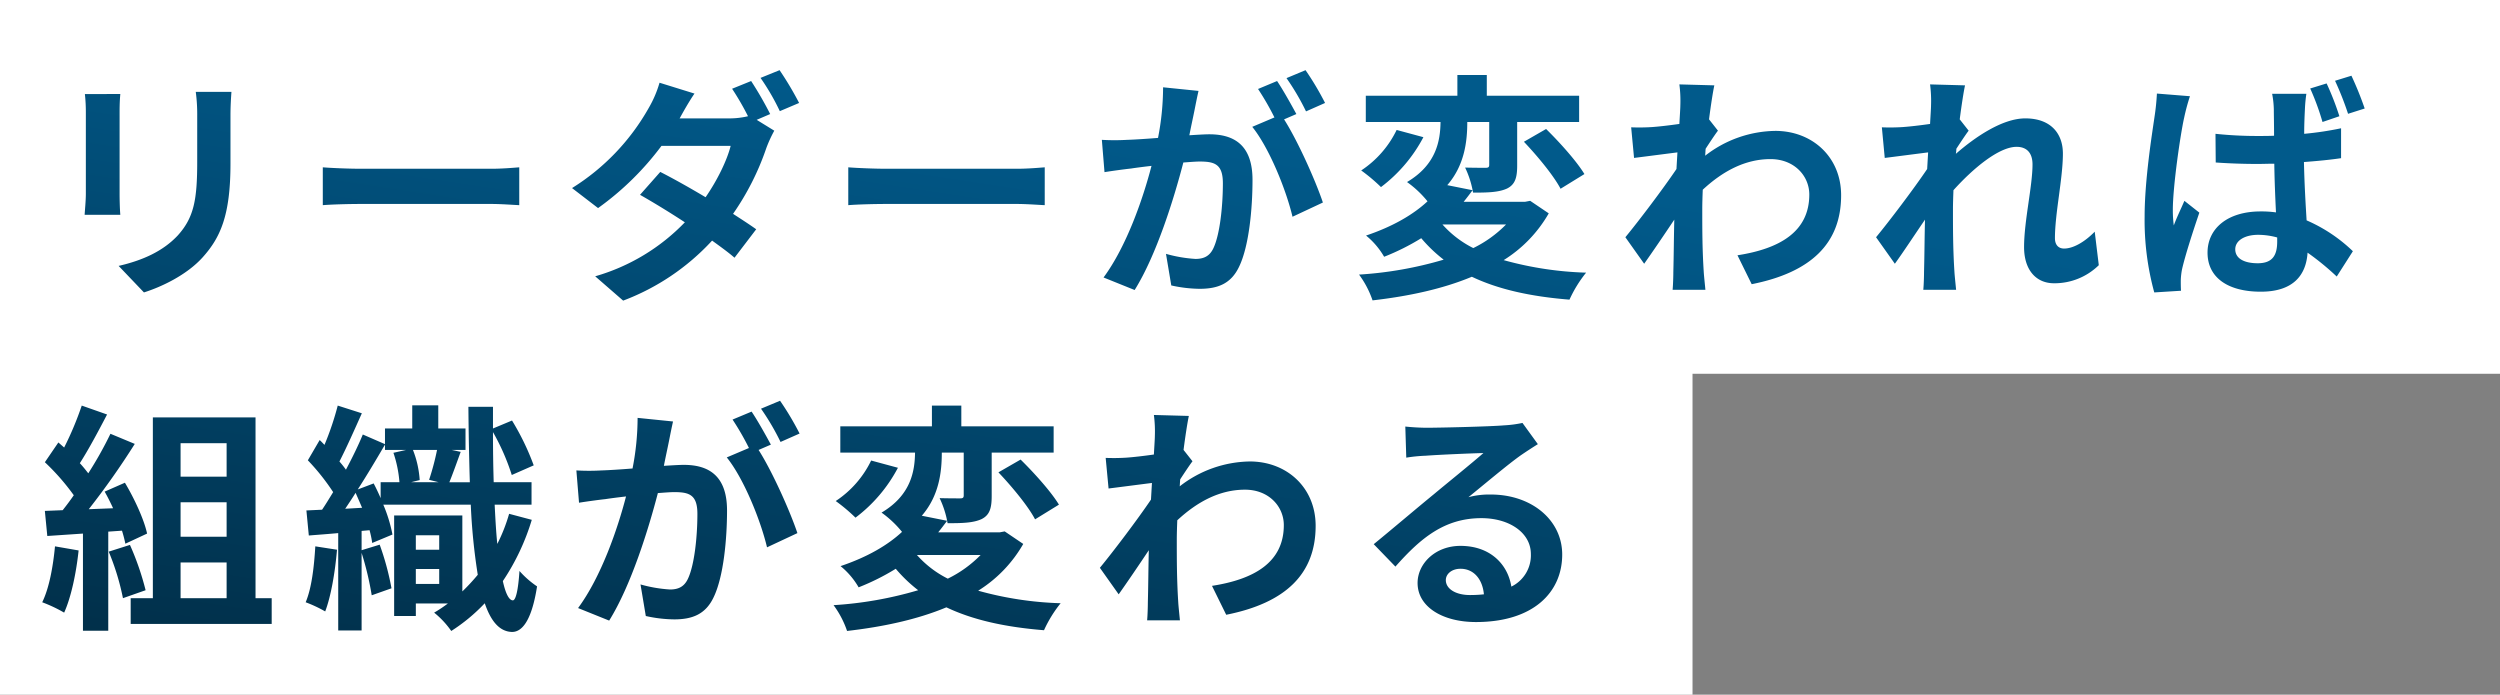
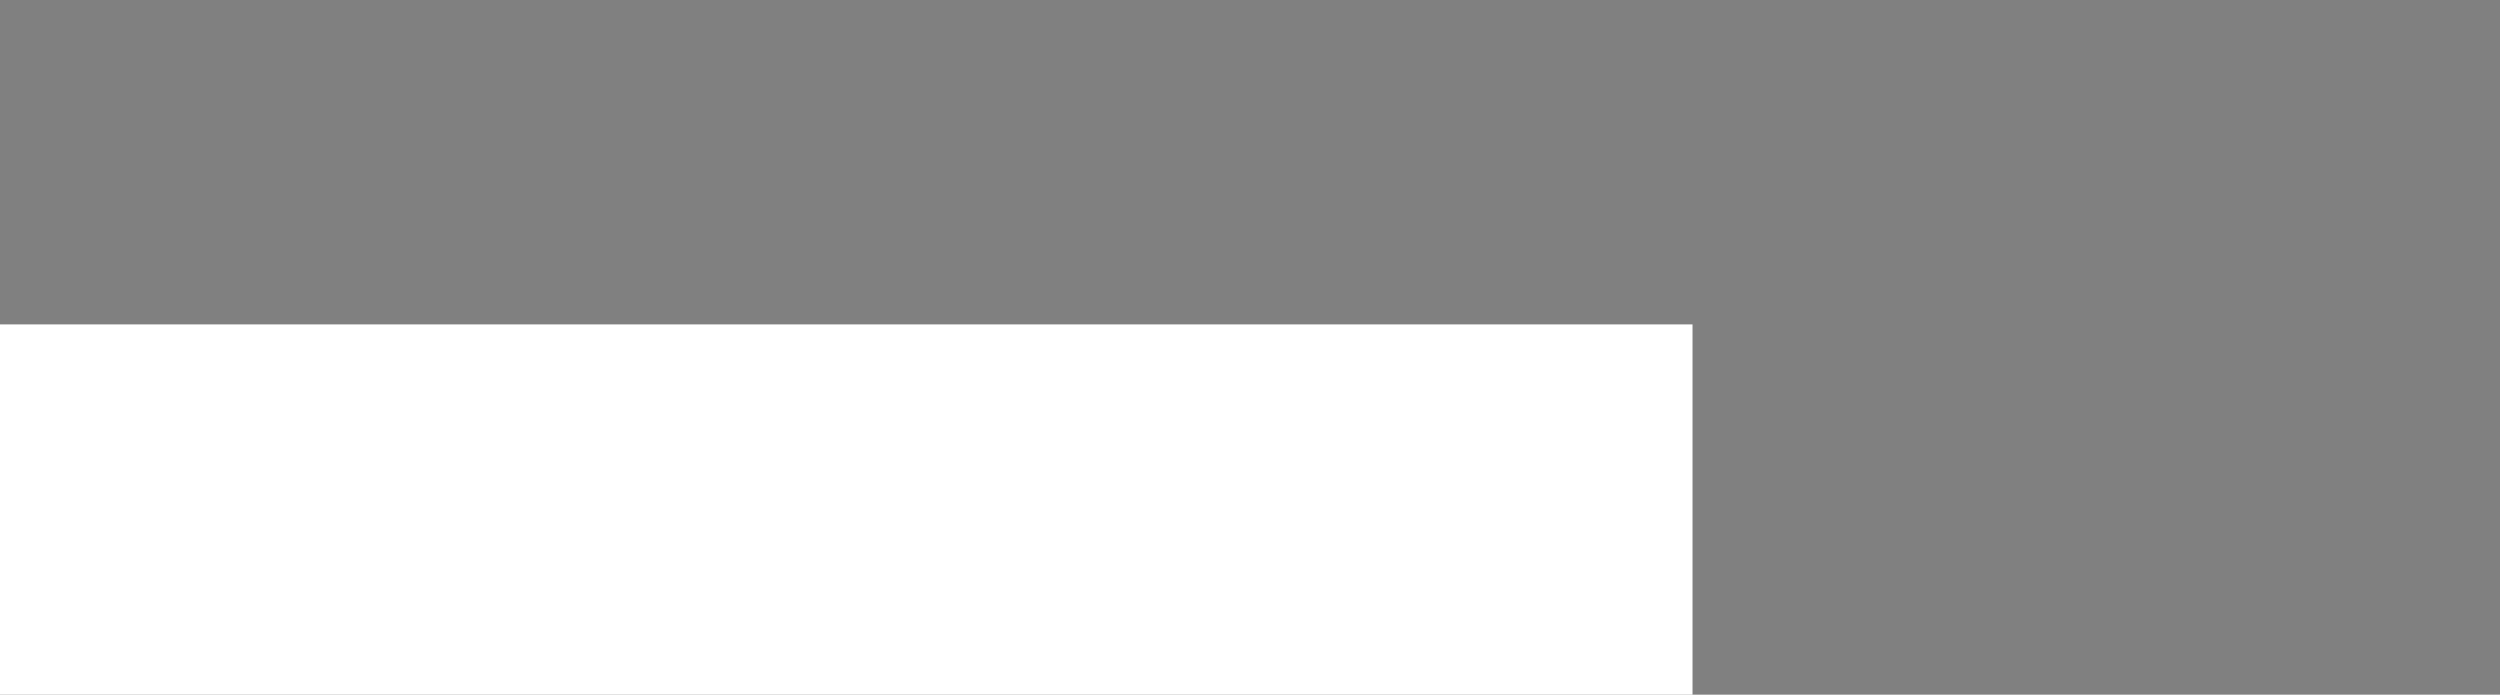
<svg xmlns="http://www.w3.org/2000/svg" width="709" height="197" viewBox="0 0 709 197">
  <rect x="0" y="0" width="709" height="197" fill="#808080" stroke="none" />
  <defs>
    <linearGradient id="linear-gradient" x1="0.551" y1="0.179" x2="0.02" y2="1.065" gradientUnits="objectBoundingBox">
      <stop offset="0" stop-color="#015a8b" />
      <stop offset="1" stop-color="#012d46" />
    </linearGradient>
  </defs>
  <g id="top_mv_copy" transform="translate(-74 -523)">
-     <rect id="長方形_3" data-name="長方形 3" width="709" height="106" transform="translate(74 523)" fill="#fff" />
    <rect id="長方形_4" data-name="長方形 4" width="480" height="105" transform="translate(74 615)" fill="#fff" />
-     <path id="パス_15" data-name="パス 15" d="M13.36-53.852a46.494,46.494,0,0,1,.273,5.2v23.037c0,2.051-.273,4.717-.342,6.016H23.409c-.137-1.572-.205-4.238-.205-5.947V-48.657c0-2.188.068-3.691.205-5.2Zm31.446-.615a48.225,48.225,0,0,1,.41,6.836v12.988c0,10.664-.889,15.791-5.537,20.918-4.17,4.443-9.912,7.041-16.748,8.613l7.178,7.52C35.1.836,42.208-2.514,46.72-7.5,51.778-13.109,54.65-19.4,54.65-34.1V-47.632c0-2.734.137-4.922.273-6.836ZM80.832-22.338c2.529-.205,7.109-.342,11.006-.342h36.71c2.871,0,6.358.273,8,.342V-33.071c-1.777.137-4.854.41-8,.41H91.838c-3.555,0-8.545-.205-11.006-.41Zm126.877-25.84a100.1,100.1,0,0,0-5.4-9.365l-5.4,2.188a77.55,77.55,0,0,1,4.512,7.793,22.52,22.52,0,0,1-5.4.615H182.005l.068-.068c.82-1.5,2.529-4.58,4.17-6.973l-9.912-3.076a31.512,31.512,0,0,1-3.076,7.178,63.394,63.394,0,0,1-21.739,22.7l7.383,5.674a81.573,81.573,0,0,0,17.979-17.637H196.5c-1.025,4.1-3.76,9.707-7.109,14.561-4.58-2.734-9.229-5.332-12.852-7.178l-5.742,6.494c3.486,1.982,8.135,4.785,12.715,7.793a57.13,57.13,0,0,1-25.43,15.313l7.93,6.9a65.77,65.77,0,0,0,25.225-17.022c2.461,1.777,4.717,3.418,6.358,4.854l6.152-8.067c-1.709-1.23-4.033-2.734-6.563-4.375a74.725,74.725,0,0,0,9.434-18.662,36.644,36.644,0,0,1,2.256-4.922l-4.99-3.076Zm-2.734-10.254A65.058,65.058,0,0,1,210.443-49l5.469-2.324a89.789,89.789,0,0,0-5.537-9.3Zm24.883,36.094c2.529-.205,7.109-.342,11.006-.342h36.71c2.871,0,6.357.273,8,.342V-33.071c-1.777.137-4.854.41-8,.41h-36.71c-3.555,0-8.545-.205-11.006-.41ZM365.075-51.323a80.9,80.9,0,0,0-5.537-9.3l-5.4,2.256a68.2,68.2,0,0,1,5.537,9.434Zm-45.938-4.443A74.949,74.949,0,0,1,317.7-41.411c-3.418.273-6.631.479-8.75.547a62.856,62.856,0,0,1-7.178,0l.752,9.16c2.119-.342,5.606-.82,7.52-1.025,1.3-.205,3.418-.479,5.811-.752-2.393,9.229-7.041,22.764-13.6,31.651l8.818,3.555c6.221-9.981,11.143-25.909,13.809-36.163,1.914-.137,3.555-.273,4.649-.273,4.238,0,6.563.752,6.563,6.152,0,6.7-.889,14.766-2.734,18.526-1.094,2.256-2.8,2.94-5.059,2.94a39.5,39.5,0,0,1-8.34-1.436l1.5,8.955a38.327,38.327,0,0,0,8.067.957c5.2,0,8.887-1.5,11.143-6.221,2.871-5.879,3.828-16.68,3.828-24.678,0-9.707-5.059-12.92-12.237-12.92-1.367,0-3.418.137-5.674.273.479-2.461,1.025-4.922,1.436-6.973.342-1.709.752-3.828,1.162-5.606Zm37.8,7.588c-1.367-2.529-3.76-6.836-5.469-9.365l-5.4,2.256a75.585,75.585,0,0,1,4.648,8.067l-6.289,2.666c4.854,6.016,9.639,17.979,11.416,25.5l8.613-4.033c-1.982-5.947-7.041-17.364-11.006-23.584Zm59.474,31.309a33.763,33.763,0,0,1-9.3,6.7,29.161,29.161,0,0,1-8.75-6.7Zm6.836-6.7-1.436.273H404.382c.889-1.094,1.709-2.188,2.529-3.281l-7.178-1.436c4.922-5.674,5.674-12.442,5.674-17.91h6.221v12.1c0,.684-.205.889-1.025.889-.752,0-3.418,0-5.811-.068a26.888,26.888,0,0,1,2.256,7.109c4.1,0,7.246-.068,9.639-1.162,2.324-1.162,2.871-3.145,2.871-6.563v-12.3h17.569v-7.451H410.944v-5.879H402.6v5.879H376.628v7.451h21.192c-.068,5.264-1.162,12.1-9.5,17.022a29.477,29.477,0,0,1,5.811,5.469c-3.965,3.691-9.707,7.109-17.432,9.707a21.789,21.789,0,0,1,5.127,6.016,65.7,65.7,0,0,0,10.528-5.264,41.132,41.132,0,0,0,6.357,6.084A107.374,107.374,0,0,1,374.713-2.65a26.772,26.772,0,0,1,3.828,7.315c10.117-1.162,19.825-3.213,28.164-6.7,7.451,3.555,16.612,5.606,27.686,6.494A35.55,35.55,0,0,1,439.109-3.2,97.307,97.307,0,0,1,415.73-6.752a37.683,37.683,0,0,0,12.783-13.262Zm-37.872-20.1a28.7,28.7,0,0,1-10.049,11.485,48.88,48.88,0,0,1,5.606,4.717,42.443,42.443,0,0,0,12.031-14.151Zm36.094,3.35c3.828,4.033,8.477,9.639,10.391,13.33l6.768-4.17c-2.188-3.623-6.973-8.955-10.869-12.783Zm52.5-6.358c.547-4.238,1.094-7.725,1.5-9.639l-9.912-.273a36.1,36.1,0,0,1,.273,6.016c0,.752-.137,2.666-.273,5.2-2.871.41-5.811.752-7.793.889a57.58,57.58,0,0,1-5.879.068l.82,8.682c3.828-.479,9.024-1.162,12.3-1.572l-.273,4.717c-3.828,5.674-10.664,14.7-14.492,19.346l5.332,7.52c2.324-3.281,5.674-8.2,8.545-12.51-.137,5.742-.137,9.639-.273,14.9,0,1.094-.068,3.555-.205,4.99h9.3c-.137-1.5-.41-3.965-.479-5.2-.41-6.358-.41-12.031-.41-17.569,0-1.777.068-3.691.137-5.606,5.674-5.264,12.031-8.682,19.209-8.682,6.768,0,11.006,4.785,11.006,10.049,0,10.6-8.477,15.381-20.371,17.227l4.033,8.2c16.817-3.35,25.362-11.553,25.362-25.225,0-10.869-8.2-18.252-18.662-18.252a33.025,33.025,0,0,0-19.893,7.041c.068-.684.068-1.3.137-1.982,1.162-1.777,2.6-3.965,3.486-5.127ZM583.35-14.818c-3.008,3.076-6.221,4.785-8.682,4.785-1.709,0-2.6-1.162-2.6-2.94,0-7.041,2.256-16.953,2.256-23.995,0-5.674-3.418-9.981-10.664-9.981-6.563,0-14.356,5.4-19.688,10.049a10.2,10.2,0,0,0,.137-1.436c1.162-1.777,2.6-3.965,3.486-5.127l-2.529-3.213c.547-4.238,1.094-7.725,1.5-9.639l-9.912-.273a36.108,36.108,0,0,1,.273,6.016c0,.752-.137,2.666-.273,5.2-2.871.41-5.811.752-7.793.889a57.577,57.577,0,0,1-5.879.068l.82,8.682c3.828-.479,9.024-1.162,12.3-1.572l-.273,4.717c-3.828,5.674-10.664,14.7-14.492,19.346l5.332,7.52c2.324-3.213,5.606-8.2,8.545-12.51-.137,5.742-.137,9.639-.273,14.9,0,1.094-.068,3.555-.205,4.99h9.3c-.137-1.5-.41-3.965-.479-5.2-.41-6.358-.41-12.031-.41-17.569,0-1.709.068-3.555.137-5.469,5.469-6.084,12.852-12.3,17.91-12.3,2.8,0,4.512,1.641,4.512,4.99,0,6.152-2.393,16.065-2.393,23.448,0,6.494,3.418,10.254,8.477,10.254a17.922,17.922,0,0,0,12.715-5.127Zm76.564-34.932a94.577,94.577,0,0,0-3.76-9.3l-4.648,1.436a85.969,85.969,0,0,1,3.691,9.365Zm-7.178,2.188a78.877,78.877,0,0,0-3.623-9.3l-4.649,1.436a71.331,71.331,0,0,1,3.486,9.5Zm-51.749-6.426a65.839,65.839,0,0,1-.684,6.631c-.752,5.2-2.8,17.979-2.8,28.233a77.475,77.475,0,0,0,2.734,21.534l7.588-.479c-.068-.957-.068-2.119-.068-2.871a19.077,19.077,0,0,1,.342-3.145c.82-3.691,3.008-10.528,4.922-16.133l-4.238-3.35c-.957,2.256-2.119,4.58-3.008,6.973a32.67,32.67,0,0,1-.273-4.375c0-6.768,2.188-21.67,3.213-26.182a57.957,57.957,0,0,1,1.641-6.084ZM635.1-12.016c0,4.033-1.436,6.152-5.537,6.152-3.623,0-6.358-1.23-6.358-3.965,0-2.461,2.666-4.1,6.494-4.1a20.592,20.592,0,0,1,5.4.752Zm18.116-32.129a91.135,91.135,0,0,1-10.459,1.572c0-3.008.137-5.537.205-7.041a41.861,41.861,0,0,1,.41-4.307h-9.707a26.641,26.641,0,0,1,.479,4.443c0,1.436.068,4.17.068,7.451-1.572.068-3.145.068-4.717.068a112.6,112.6,0,0,1-11.895-.615l.068,8.135c3.965.273,7.861.41,11.826.41,1.572,0,3.145-.068,4.785-.068.068,4.785.273,9.639.478,13.809a30.068,30.068,0,0,0-4.375-.273c-9.3,0-15.039,4.785-15.039,11.69,0,7.109,5.811,11.074,15.108,11.074,9.16,0,12.852-4.649,13.262-11.074A75.307,75.307,0,0,1,651.984-2.1l4.58-7.178a44.255,44.255,0,0,0-13.125-8.75c-.273-4.58-.615-10.049-.752-16.543,3.692-.273,7.315-.615,10.528-1.094ZM4.883,74.421c-.547,5.742-1.641,11.826-3.623,15.86a40.181,40.181,0,0,1,6.221,2.94c1.982-4.375,3.418-11.211,4.1-17.637Zm19-4.443a37.2,37.2,0,0,1,.957,3.691L31,70.8c-.82-3.9-3.555-9.844-6.289-14.424L18.965,58.9c.82,1.436,1.641,3.076,2.393,4.717l-6.9.273A220.073,220.073,0,0,0,27.51,45.368l-6.9-2.871a106.888,106.888,0,0,1-6.289,11.211c-.684-.889-1.5-1.914-2.393-2.871,2.461-3.828,5.264-9.092,7.725-13.809L12.471,34.5a90.364,90.364,0,0,1-4.99,11.895L5.84,44.958,2.012,50.563a64.4,64.4,0,0,1,8.2,9.365c-1.025,1.5-2.119,2.94-3.145,4.238l-5.059.205L2.7,71.482,12.813,70.8V98.347h7.178v-28.1Zm-3.76,5.947a69.574,69.574,0,0,1,4.033,13.194l6.426-2.256a77.957,77.957,0,0,0-4.443-12.852ZM40.5,79H53.556V89.119H40.5ZM53.556,45.163v9.5H40.5v-9.5Zm0,26.524H40.5V61.911H53.556Zm8.2,17.432V37.848H32.637v51.27H26.348v7.315H66.339V89.119Zm16.953-14.7c-.342,5.742-1.025,11.826-2.734,15.86a37.321,37.321,0,0,1,5.537,2.6c1.641-4.307,2.8-11.074,3.35-17.5Zm28.506,10.664V80.847h6.631v4.238Zm6.631-13.809v4.1h-6.631v-4.1ZM90.744,58.288c2.734-4.238,5.4-8.75,7.725-12.715v1.5h6.016l-3.623.82a34.175,34.175,0,0,1,1.709,8.34H97.238v4.512c-.615-1.436-1.3-2.871-1.982-4.17Zm-3.555,5.469c.957-1.436,1.982-2.94,2.94-4.512.615,1.367,1.23,2.8,1.846,4.238Zm26.524-7.52h-7.861l2.461-.615a28.151,28.151,0,0,0-1.914-8.545h6.836a72.862,72.862,0,0,1-2.256,8.477Zm19.961,8.955a48.19,48.19,0,0,1-3.35,8.545c-.342-3.281-.547-7.041-.752-11.143h10.459V56.237H129.3c-.137-4.443-.205-9.229-.205-14.219a62.927,62.927,0,0,1,5.332,12.168l6.221-2.734a71.389,71.389,0,0,0-6.152-12.715l-5.4,2.256V34.841h-6.973c.068,7.725.205,14.834.41,21.4h-5.811c.957-2.324,2.119-5.606,3.213-8.613l-2.529-.547h3.9V40.993h-7.725V34.43h-7.383v6.563H98.469v4.443L92.179,42.7c-1.23,3.008-2.939,6.494-4.785,9.981a27.432,27.432,0,0,0-1.846-2.324c1.982-3.828,4.307-9.092,6.358-13.672L85.07,34.5a82.3,82.3,0,0,1-3.76,11.143c-.479-.479-.889-.957-1.367-1.367l-3.35,5.742a62.96,62.96,0,0,1,7.178,9.024c-1.094,1.777-2.119,3.486-3.145,4.99l-4.443.205.684,7.109c2.529-.205,5.4-.41,8.34-.684V98.279h6.631V76.267A86.565,86.565,0,0,1,94.709,88.3l5.606-1.982a76.6,76.6,0,0,0-3.35-12.373l-5.127,1.572V70.046l2.256-.205a28.642,28.642,0,0,1,.752,3.623l5.742-2.393a41.465,41.465,0,0,0-2.6-8.477H122.8a172.461,172.461,0,0,0,1.982,19.893,56.741,56.741,0,0,1-4.375,4.717V65.671H101.066V94.177h6.152V90.623h9.092a38.594,38.594,0,0,1-3.9,2.6,24.918,24.918,0,0,1,4.854,5.2,50.131,50.131,0,0,0,9.5-7.861c1.777,5.2,4.238,8,7.656,8.135,2.529.068,5.537-2.393,7.178-12.92a25.991,25.991,0,0,1-4.99-4.375c-.342,5.264-1.025,8.408-1.914,8.34-1.094-.068-2.051-2.051-2.8-5.469A64.536,64.536,0,0,0,140.1,66.9Zm82.374-22.764a80.893,80.893,0,0,0-5.537-9.3l-5.4,2.256a68.207,68.207,0,0,1,5.537,9.434ZM170.11,37.985a74.95,74.95,0,0,1-1.436,14.356c-3.418.273-6.631.479-8.75.547a62.855,62.855,0,0,1-7.178,0l.752,9.16c2.119-.342,5.606-.82,7.52-1.025,1.3-.205,3.418-.479,5.811-.752-2.393,9.229-7.041,22.764-13.6,31.651l8.819,3.555c6.221-9.981,11.143-25.909,13.809-36.163,1.914-.137,3.555-.273,4.649-.273,4.238,0,6.563.752,6.563,6.152,0,6.7-.889,14.766-2.734,18.526-1.094,2.256-2.8,2.939-5.059,2.939a39.5,39.5,0,0,1-8.34-1.436l1.5,8.955a38.327,38.327,0,0,0,8.067.957c5.2,0,8.887-1.5,11.143-6.221,2.871-5.879,3.828-16.68,3.828-24.678,0-9.707-5.059-12.92-12.237-12.92-1.367,0-3.418.137-5.674.273.479-2.461,1.025-4.922,1.436-6.973.342-1.709.752-3.828,1.162-5.606Zm37.8,7.588c-1.367-2.529-3.76-6.836-5.469-9.365l-5.4,2.256a75.581,75.581,0,0,1,4.648,8.067L195.4,49.2c4.854,6.016,9.639,17.979,11.416,25.5l8.613-4.033c-1.982-5.947-7.041-17.364-11.006-23.584Zm59.474,31.309a33.764,33.764,0,0,1-9.3,6.7,29.16,29.16,0,0,1-8.75-6.7Zm6.836-6.7-1.436.273H255.356c.889-1.094,1.709-2.188,2.529-3.281l-7.178-1.436c4.922-5.674,5.674-12.442,5.674-17.91H262.6v12.1c0,.684-.205.889-1.025.889-.752,0-3.418,0-5.811-.068a26.891,26.891,0,0,1,2.256,7.109c4.1,0,7.246-.068,9.639-1.162,2.324-1.162,2.871-3.145,2.871-6.563v-12.3H288.1V40.378H261.919V34.5h-8.34v5.879H227.6v7.451h21.192c-.068,5.264-1.162,12.1-9.5,17.022A29.479,29.479,0,0,1,245.1,70.32c-3.965,3.691-9.707,7.109-17.432,9.707a21.789,21.789,0,0,1,5.127,6.016,65.7,65.7,0,0,0,10.528-5.264,41.133,41.133,0,0,0,6.358,6.084A107.375,107.375,0,0,1,225.688,91.1a26.772,26.772,0,0,1,3.828,7.315c10.117-1.162,19.825-3.213,28.165-6.7,7.451,3.555,16.612,5.606,27.686,6.494a35.546,35.546,0,0,1,4.717-7.656A97.306,97.306,0,0,1,266.7,87a37.683,37.683,0,0,0,12.783-13.262Zm-37.872-20.1A28.7,28.7,0,0,1,226.3,61.57a48.883,48.883,0,0,1,5.606,4.717A42.443,42.443,0,0,0,243.94,52.136Zm36.094,3.35c3.828,4.033,8.477,9.639,10.391,13.33l6.768-4.17c-2.188-3.623-6.973-8.955-10.869-12.783Zm52.5-6.358c.547-4.238,1.094-7.725,1.5-9.639l-9.912-.273a36.108,36.108,0,0,1,.273,6.016c0,.752-.137,2.666-.273,5.2-2.871.41-5.811.752-7.793.889a57.58,57.58,0,0,1-5.879.068l.82,8.682c3.828-.479,9.024-1.162,12.3-1.572l-.273,4.717c-3.828,5.674-10.664,14.7-14.492,19.346l5.332,7.52c2.324-3.281,5.674-8.2,8.545-12.51-.137,5.742-.137,9.639-.273,14.9,0,1.094-.068,3.555-.205,4.99h9.3c-.137-1.5-.41-3.965-.478-5.2-.41-6.358-.41-12.031-.41-17.569,0-1.777.068-3.691.137-5.606,5.674-5.264,12.031-8.682,19.209-8.682,6.768,0,11.006,4.785,11.006,10.049,0,10.6-8.477,15.381-20.371,17.227l4.033,8.2c16.817-3.35,25.362-11.553,25.362-25.225,0-10.869-8.2-18.252-18.662-18.252A33.025,33.025,0,0,0,323.853,57.4c.068-.684.068-1.3.137-1.982,1.162-1.777,2.6-3.965,3.486-5.127ZM406.159,88.23c-3.965,0-6.836-1.709-6.836-4.238,0-1.709,1.641-3.213,4.17-3.213,3.691,0,6.221,2.871,6.631,7.246A35.687,35.687,0,0,1,406.159,88.23Zm14.9-48.809a32.649,32.649,0,0,1-5.2.684c-3.828.342-18.321.684-21.875.684-1.914,0-4.238-.137-6.152-.342l.273,8.819a44.672,44.672,0,0,1,5.537-.547c3.555-.273,12.852-.684,16.338-.752-3.35,2.94-10.391,8.613-14.151,11.758-4.033,3.281-12.168,10.186-16.953,14.082l6.152,6.358c7.246-8.2,14.014-13.74,24.4-13.74,7.861,0,14.014,4.1,14.014,10.186a9.87,9.87,0,0,1-5.537,9.229c-1.025-6.426-6.084-11.553-14.424-11.553-7.178,0-12.168,5.059-12.168,10.528,0,6.768,7.109,11.074,16.543,11.074,16.338,0,24.473-8.477,24.473-19.141,0-9.844-8.75-17.022-20.235-17.022a22.764,22.764,0,0,0-6.358.752c4.238-3.418,11.348-9.434,14.971-11.963q2.256-1.538,4.717-3.076Z" transform="translate(84.713 603.523)" fill="url(#linear-gradient)" />
  </g>
</svg>